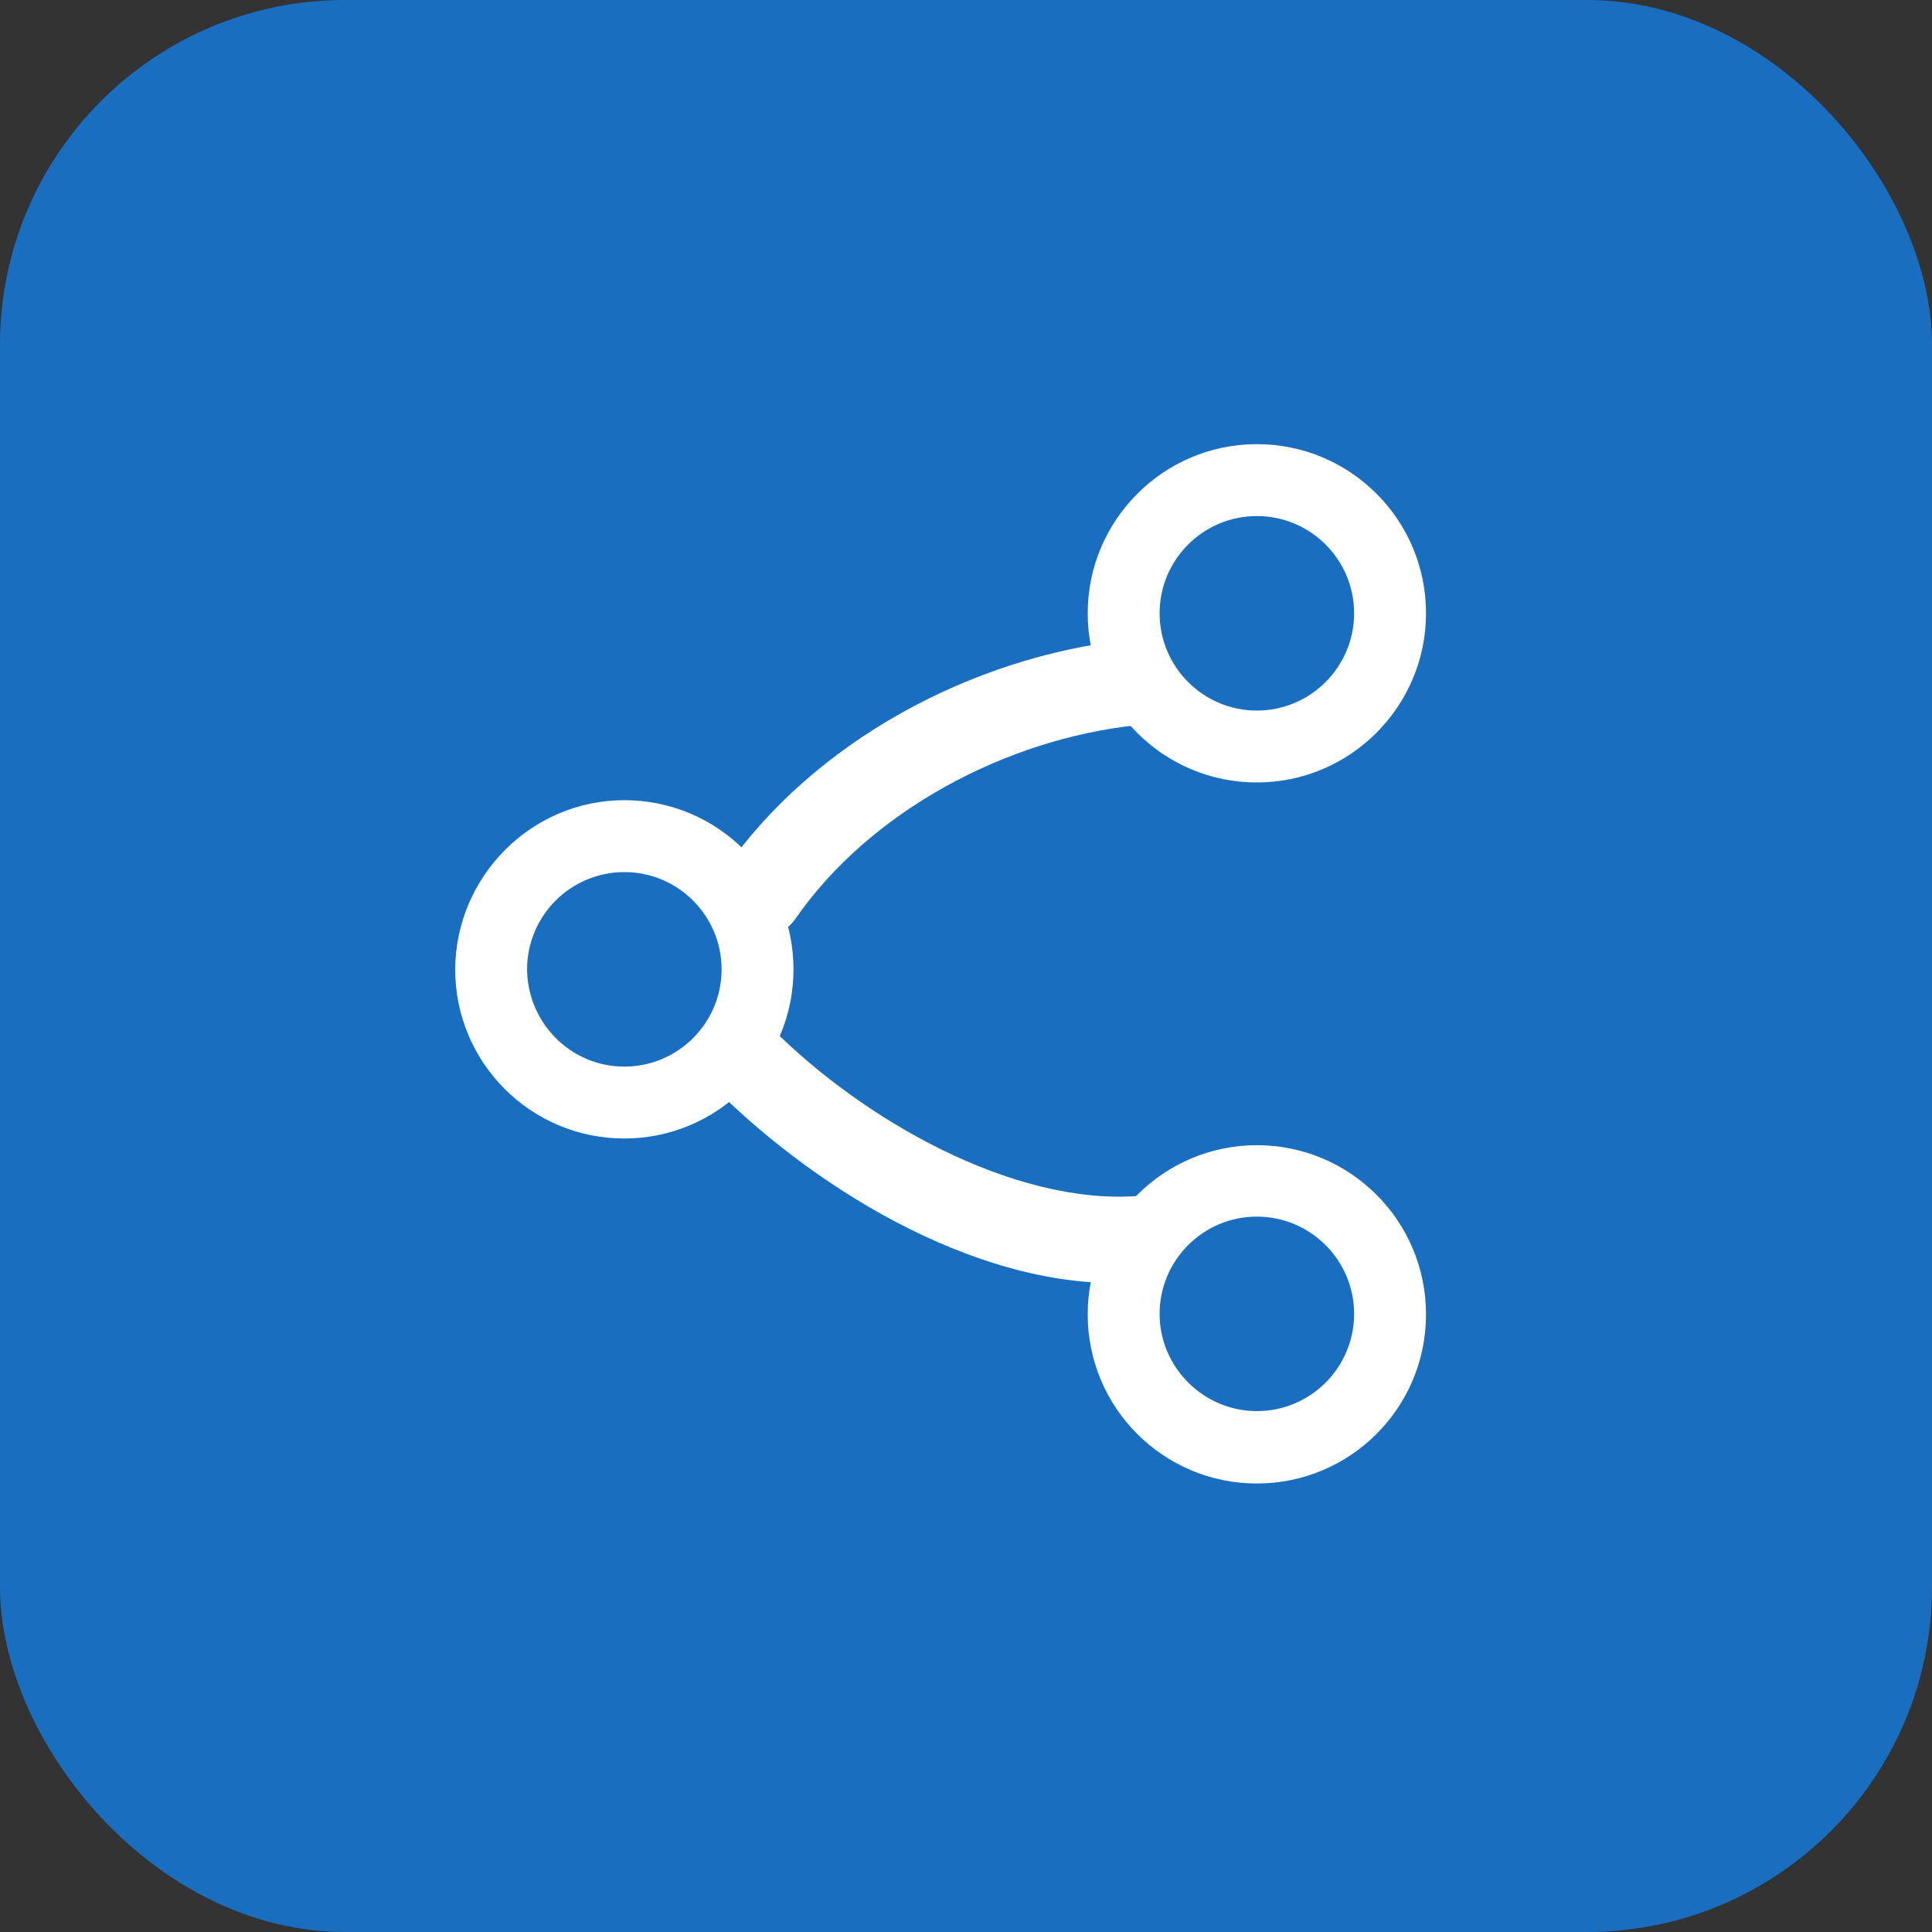
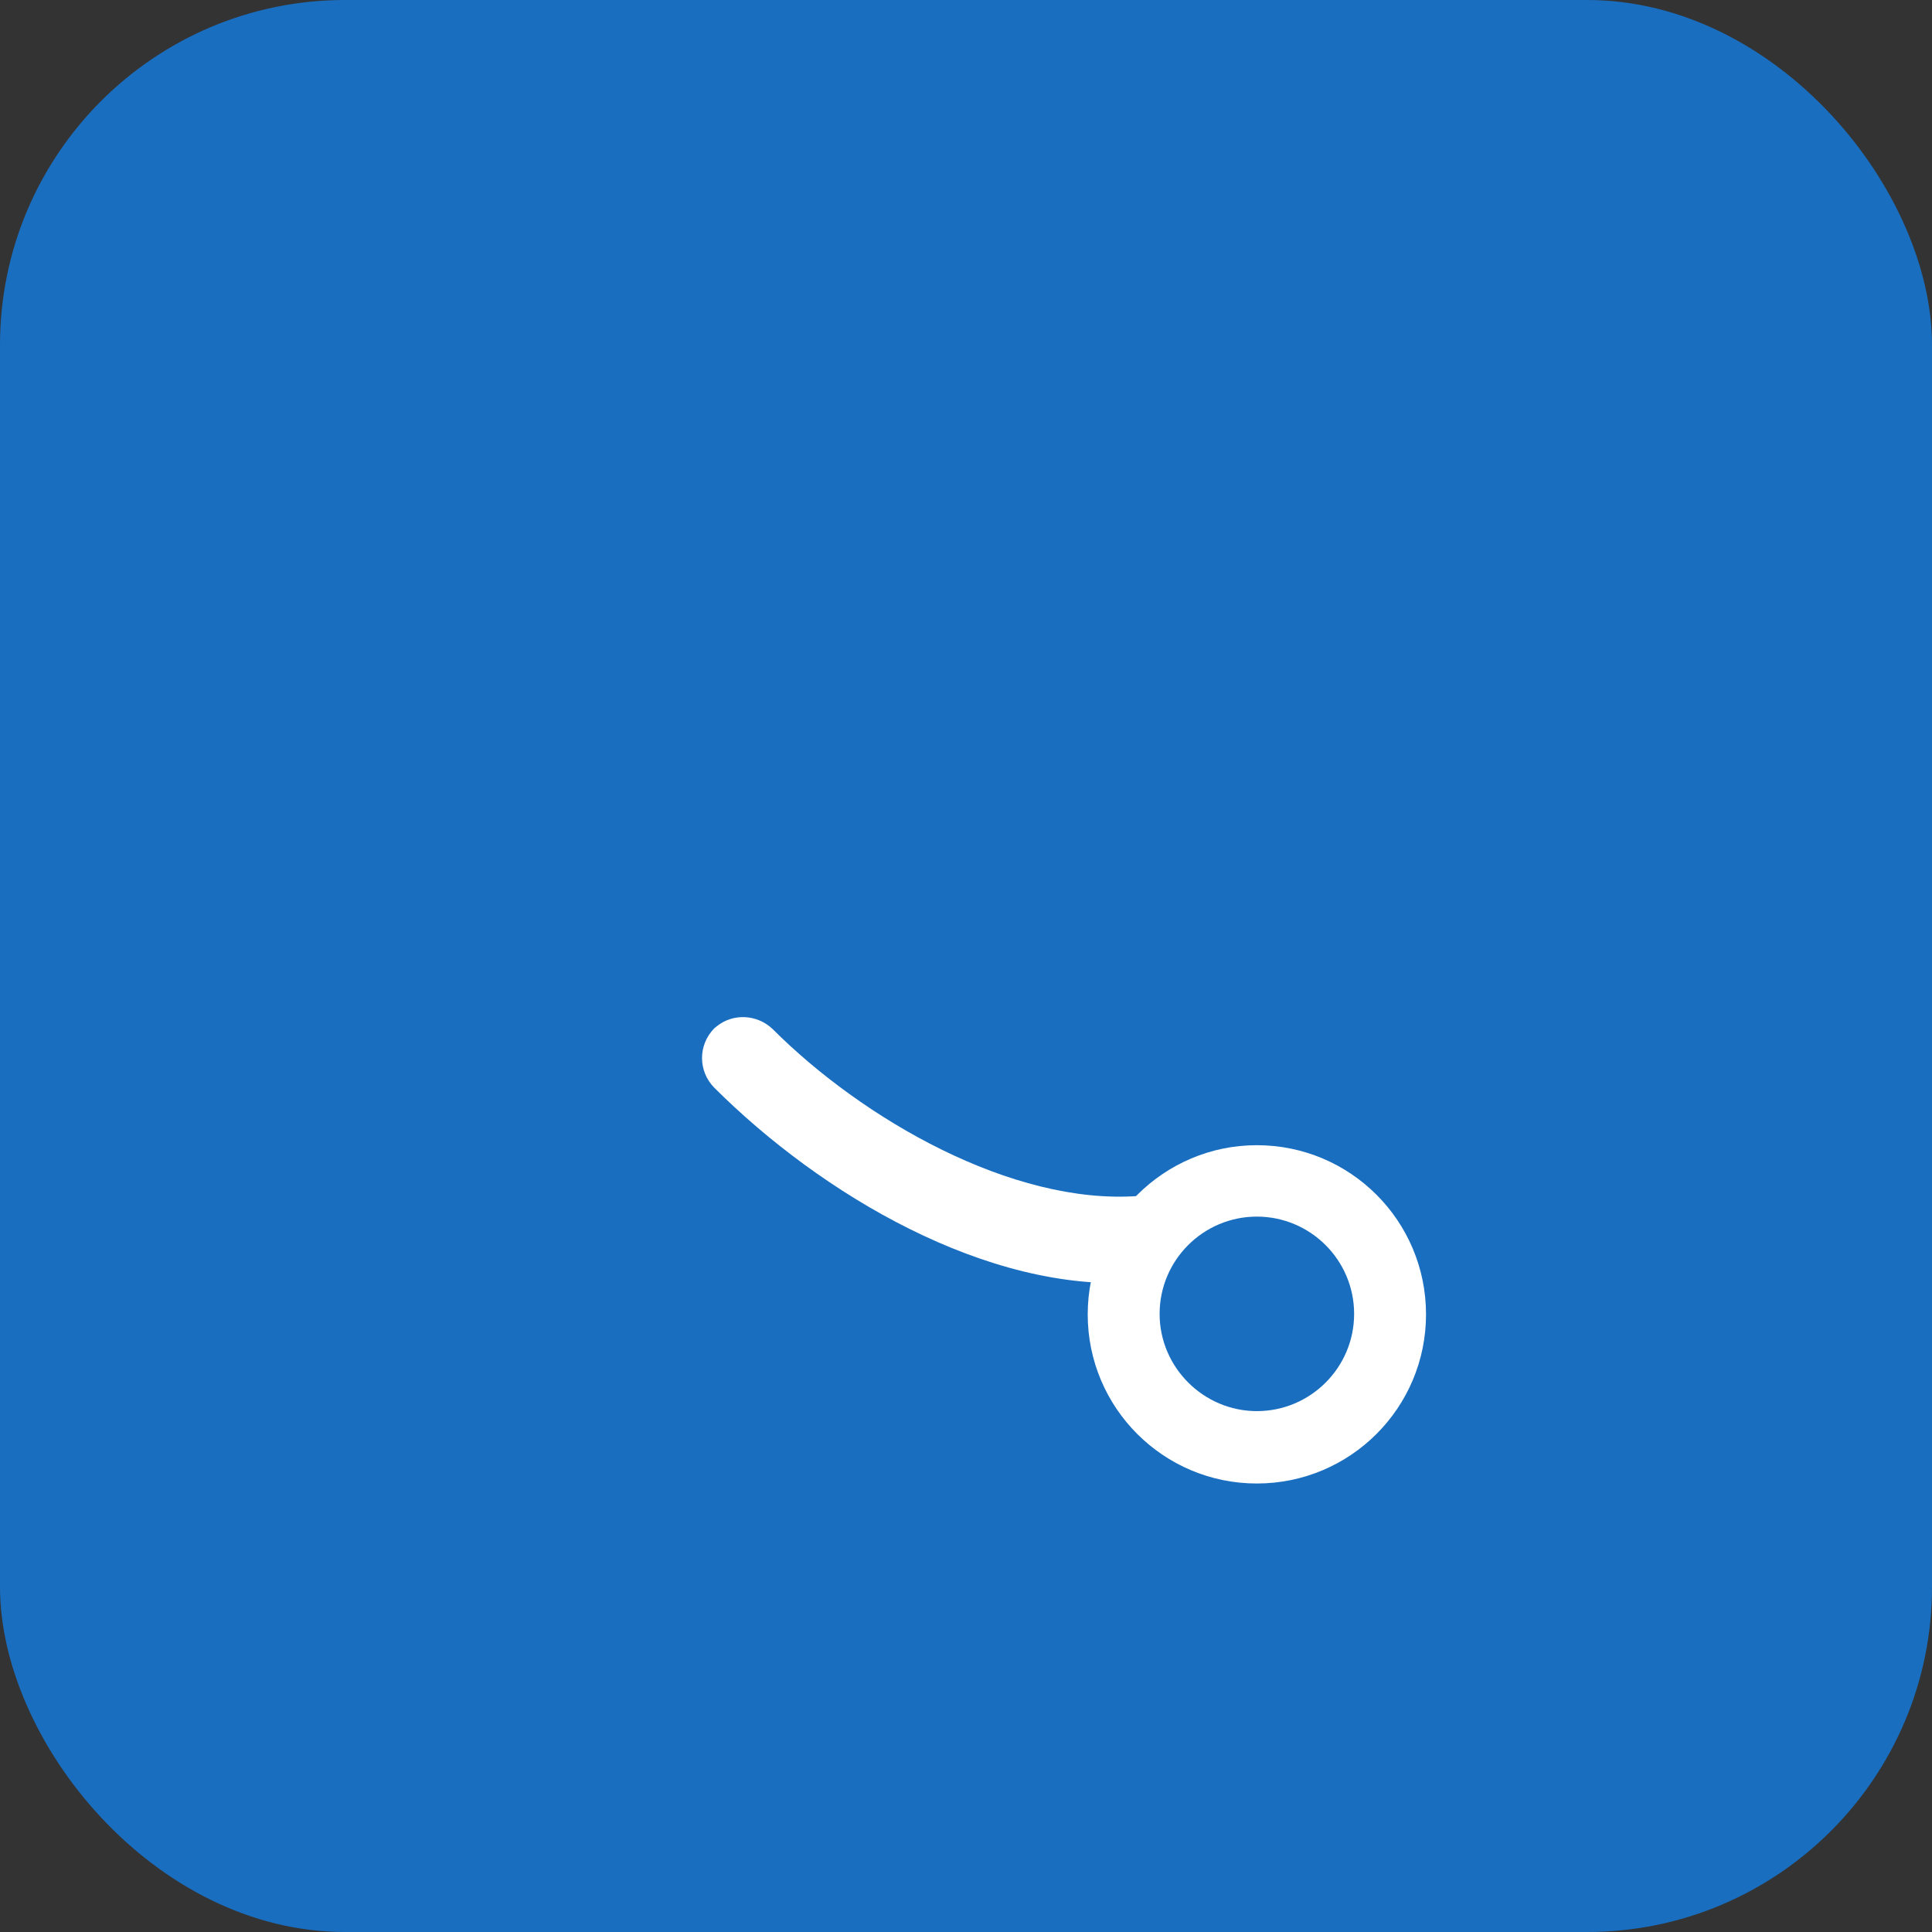
<svg xmlns="http://www.w3.org/2000/svg" width="28" height="28" viewBox="0 0 28 28" fill="none">
  <rect x="0" y="0" width="28" height="28" fill="#333333" stroke="none" />
  <rect width="28" height="28" rx="5" fill="#196EC0" />
-   <path d="M17.026 9.886C17.026 10.202 16.784 10.469 16.467 10.511C14.584 10.711 12.609 11.752 11.526 13.319C11.326 13.602 10.942 13.669 10.659 13.477C10.376 13.277 10.309 12.886 10.501 12.611C11.792 10.744 14.092 9.519 16.334 9.277C16.676 9.244 16.984 9.486 17.026 9.836C17.026 9.844 17.026 9.869 17.026 9.886Z" fill="white" />
  <path d="M10.389 14.873C10.627 14.681 10.975 14.701 11.198 14.914C12.492 16.21 14.663 17.469 16.5 17.333C16.835 17.312 16.889 17.42 16.917 17.75C16.938 18.085 16.824 18.561 16.5 18.583C14.311 18.744 11.894 17.304 10.351 15.763C10.118 15.526 10.113 15.148 10.351 14.904C10.357 14.899 10.376 14.883 10.389 14.873Z" fill="white" />
  <path d="M18.215 16.597C19.57 16.597 20.667 17.694 20.667 19.049C20.667 20.403 19.57 21.5 18.215 21.5C16.861 21.5 15.764 20.403 15.764 19.049C15.764 17.694 16.868 16.597 18.215 16.597ZM18.215 20.451C18.993 20.451 19.625 19.819 19.625 19.042C19.625 18.264 18.993 17.632 18.215 17.632C17.438 17.632 16.806 18.264 16.806 19.042C16.806 19.819 17.445 20.451 18.215 20.451Z" fill="white" />
-   <path d="M18.215 6.437C19.57 6.437 20.667 7.534 20.667 8.888C20.667 10.236 19.57 11.34 18.215 11.34C16.861 11.34 15.764 10.242 15.764 8.888C15.764 7.541 16.861 6.437 18.215 6.437ZM18.215 10.298C18.993 10.298 19.625 9.666 19.625 8.888C19.625 8.11 18.993 7.479 18.215 7.479C17.438 7.479 16.806 8.11 16.806 8.888C16.806 9.666 17.438 10.298 18.215 10.298Z" fill="white" />
-   <path d="M9.049 11.597C10.403 11.597 11.5 12.694 11.5 14.049C11.5 15.396 10.403 16.5 9.049 16.5C7.694 16.5 6.597 15.403 6.597 14.049C6.604 12.701 7.701 11.597 9.049 11.597ZM9.049 15.458C9.826 15.458 10.458 14.826 10.458 14.049C10.458 13.271 9.826 12.639 9.049 12.639C8.271 12.639 7.639 13.271 7.639 14.049C7.646 14.826 8.271 15.458 9.049 15.458Z" fill="white" />
</svg>